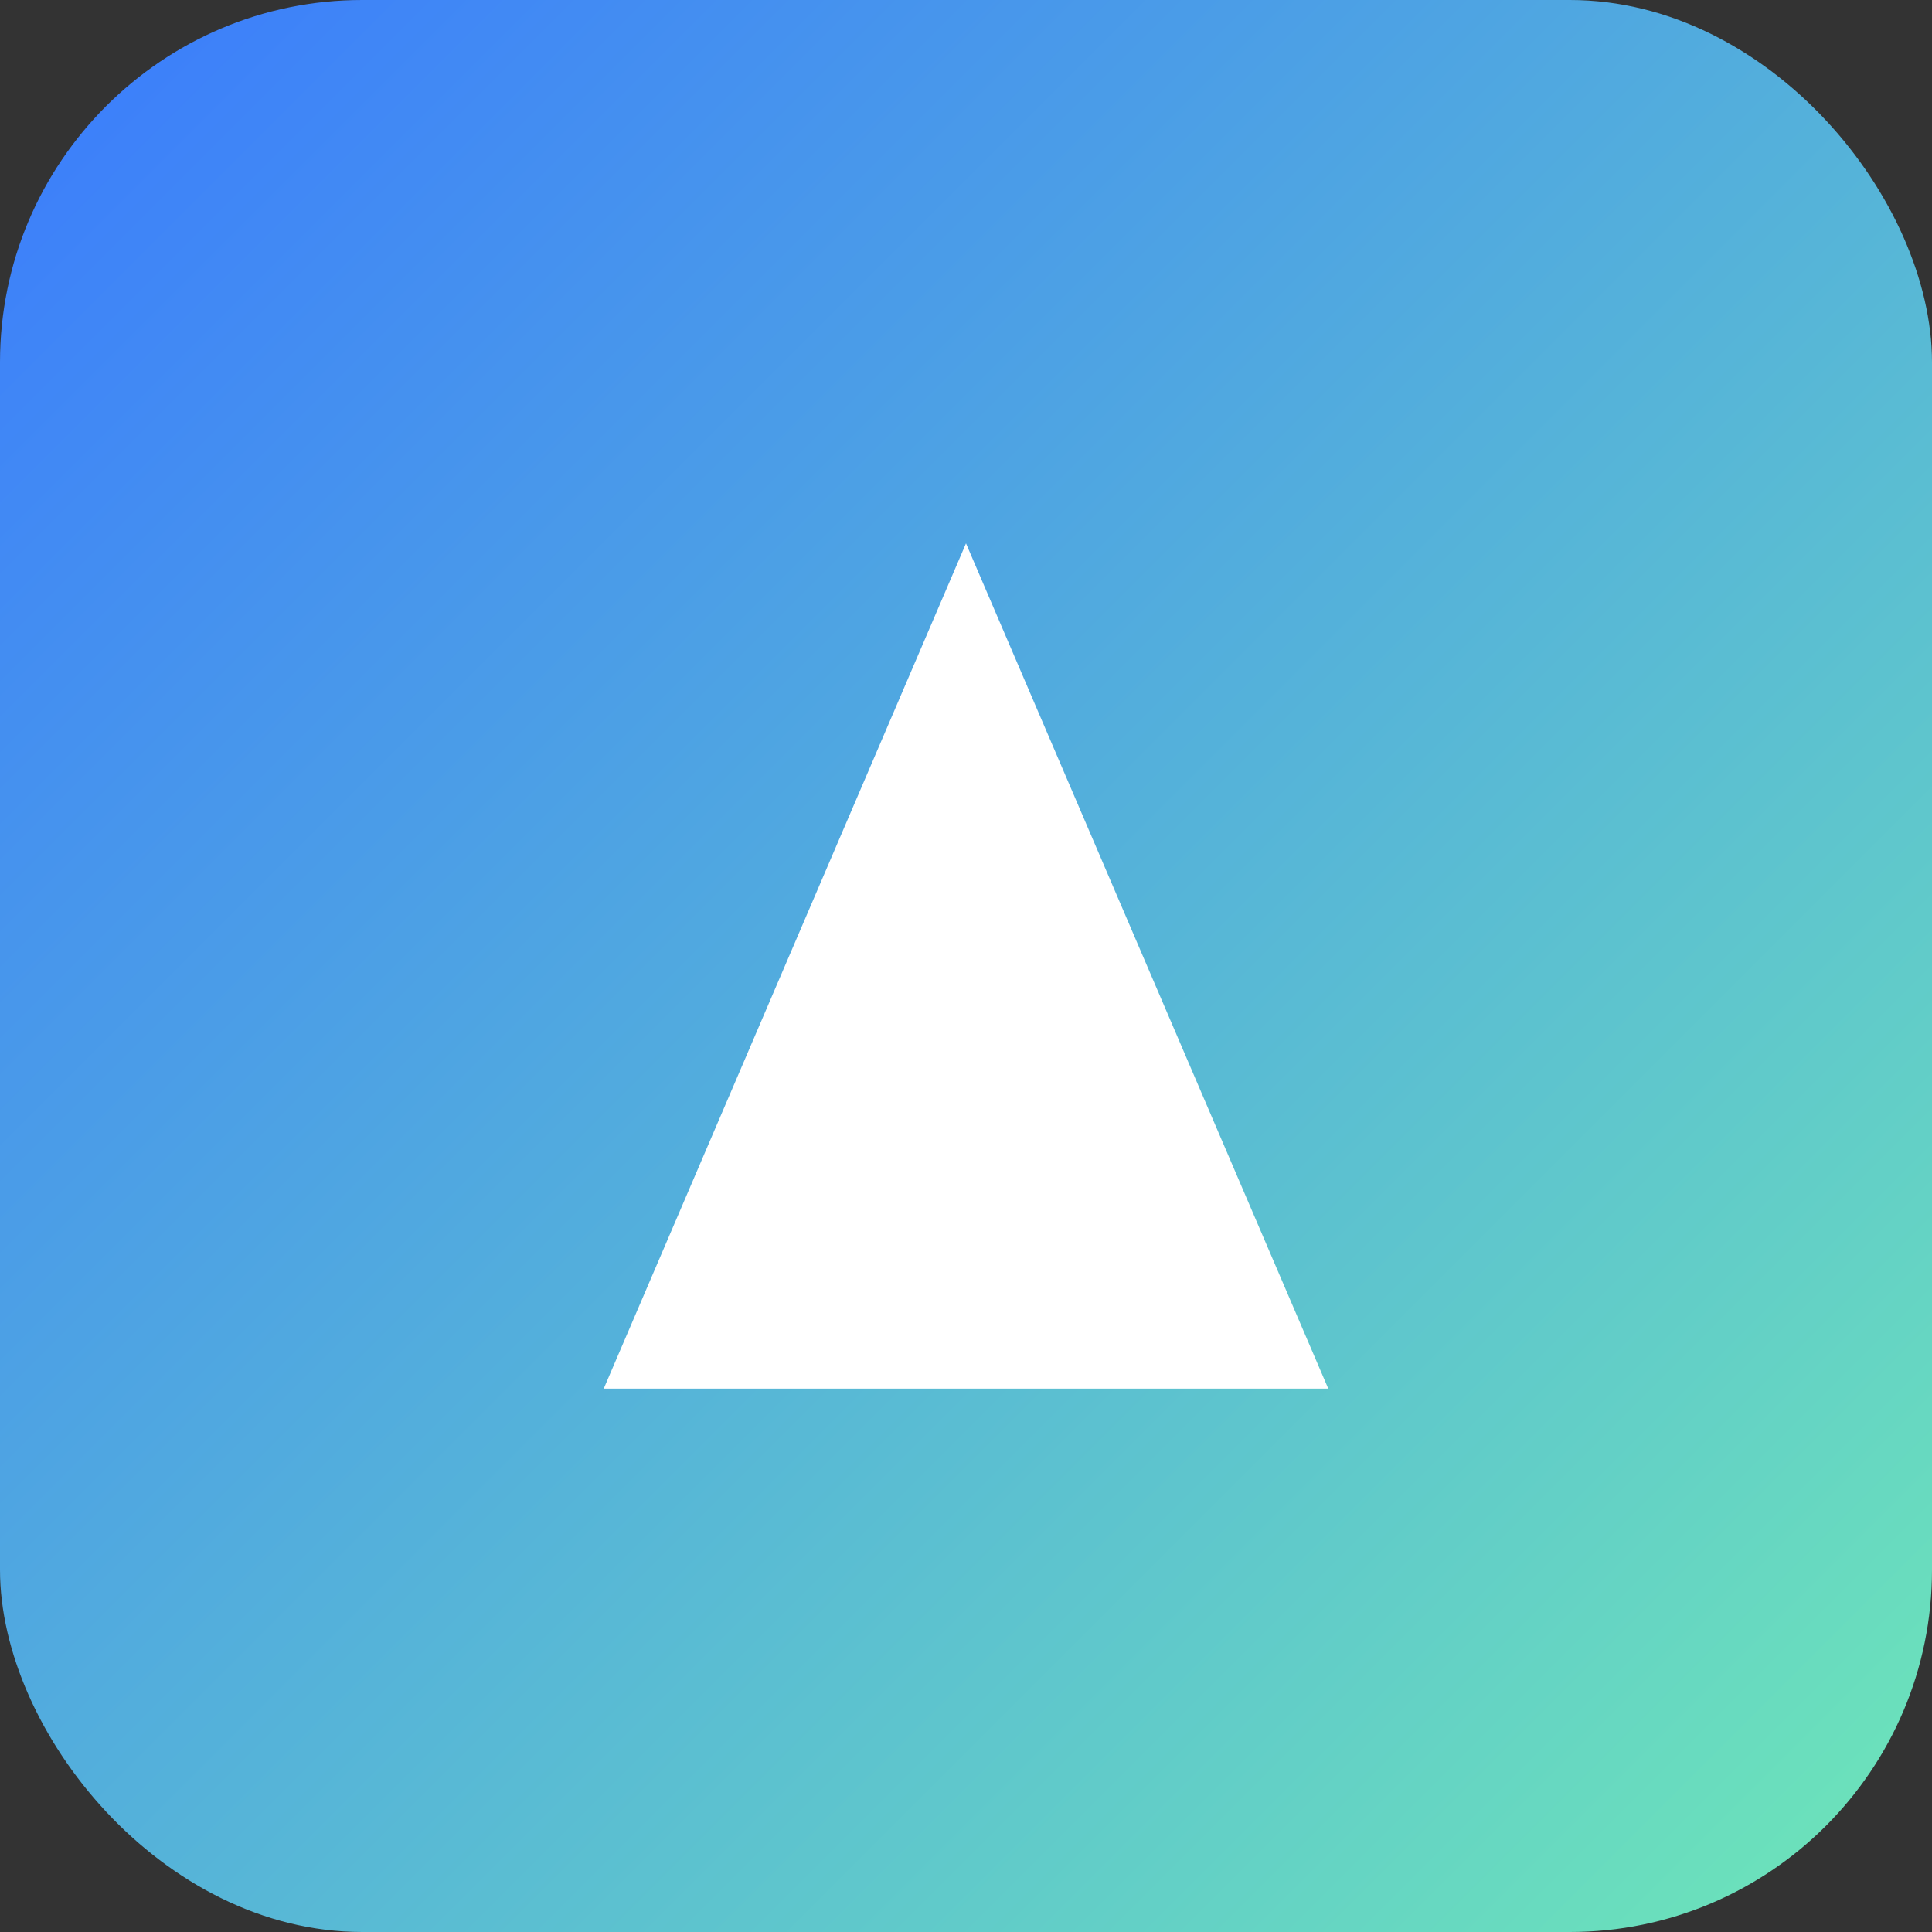
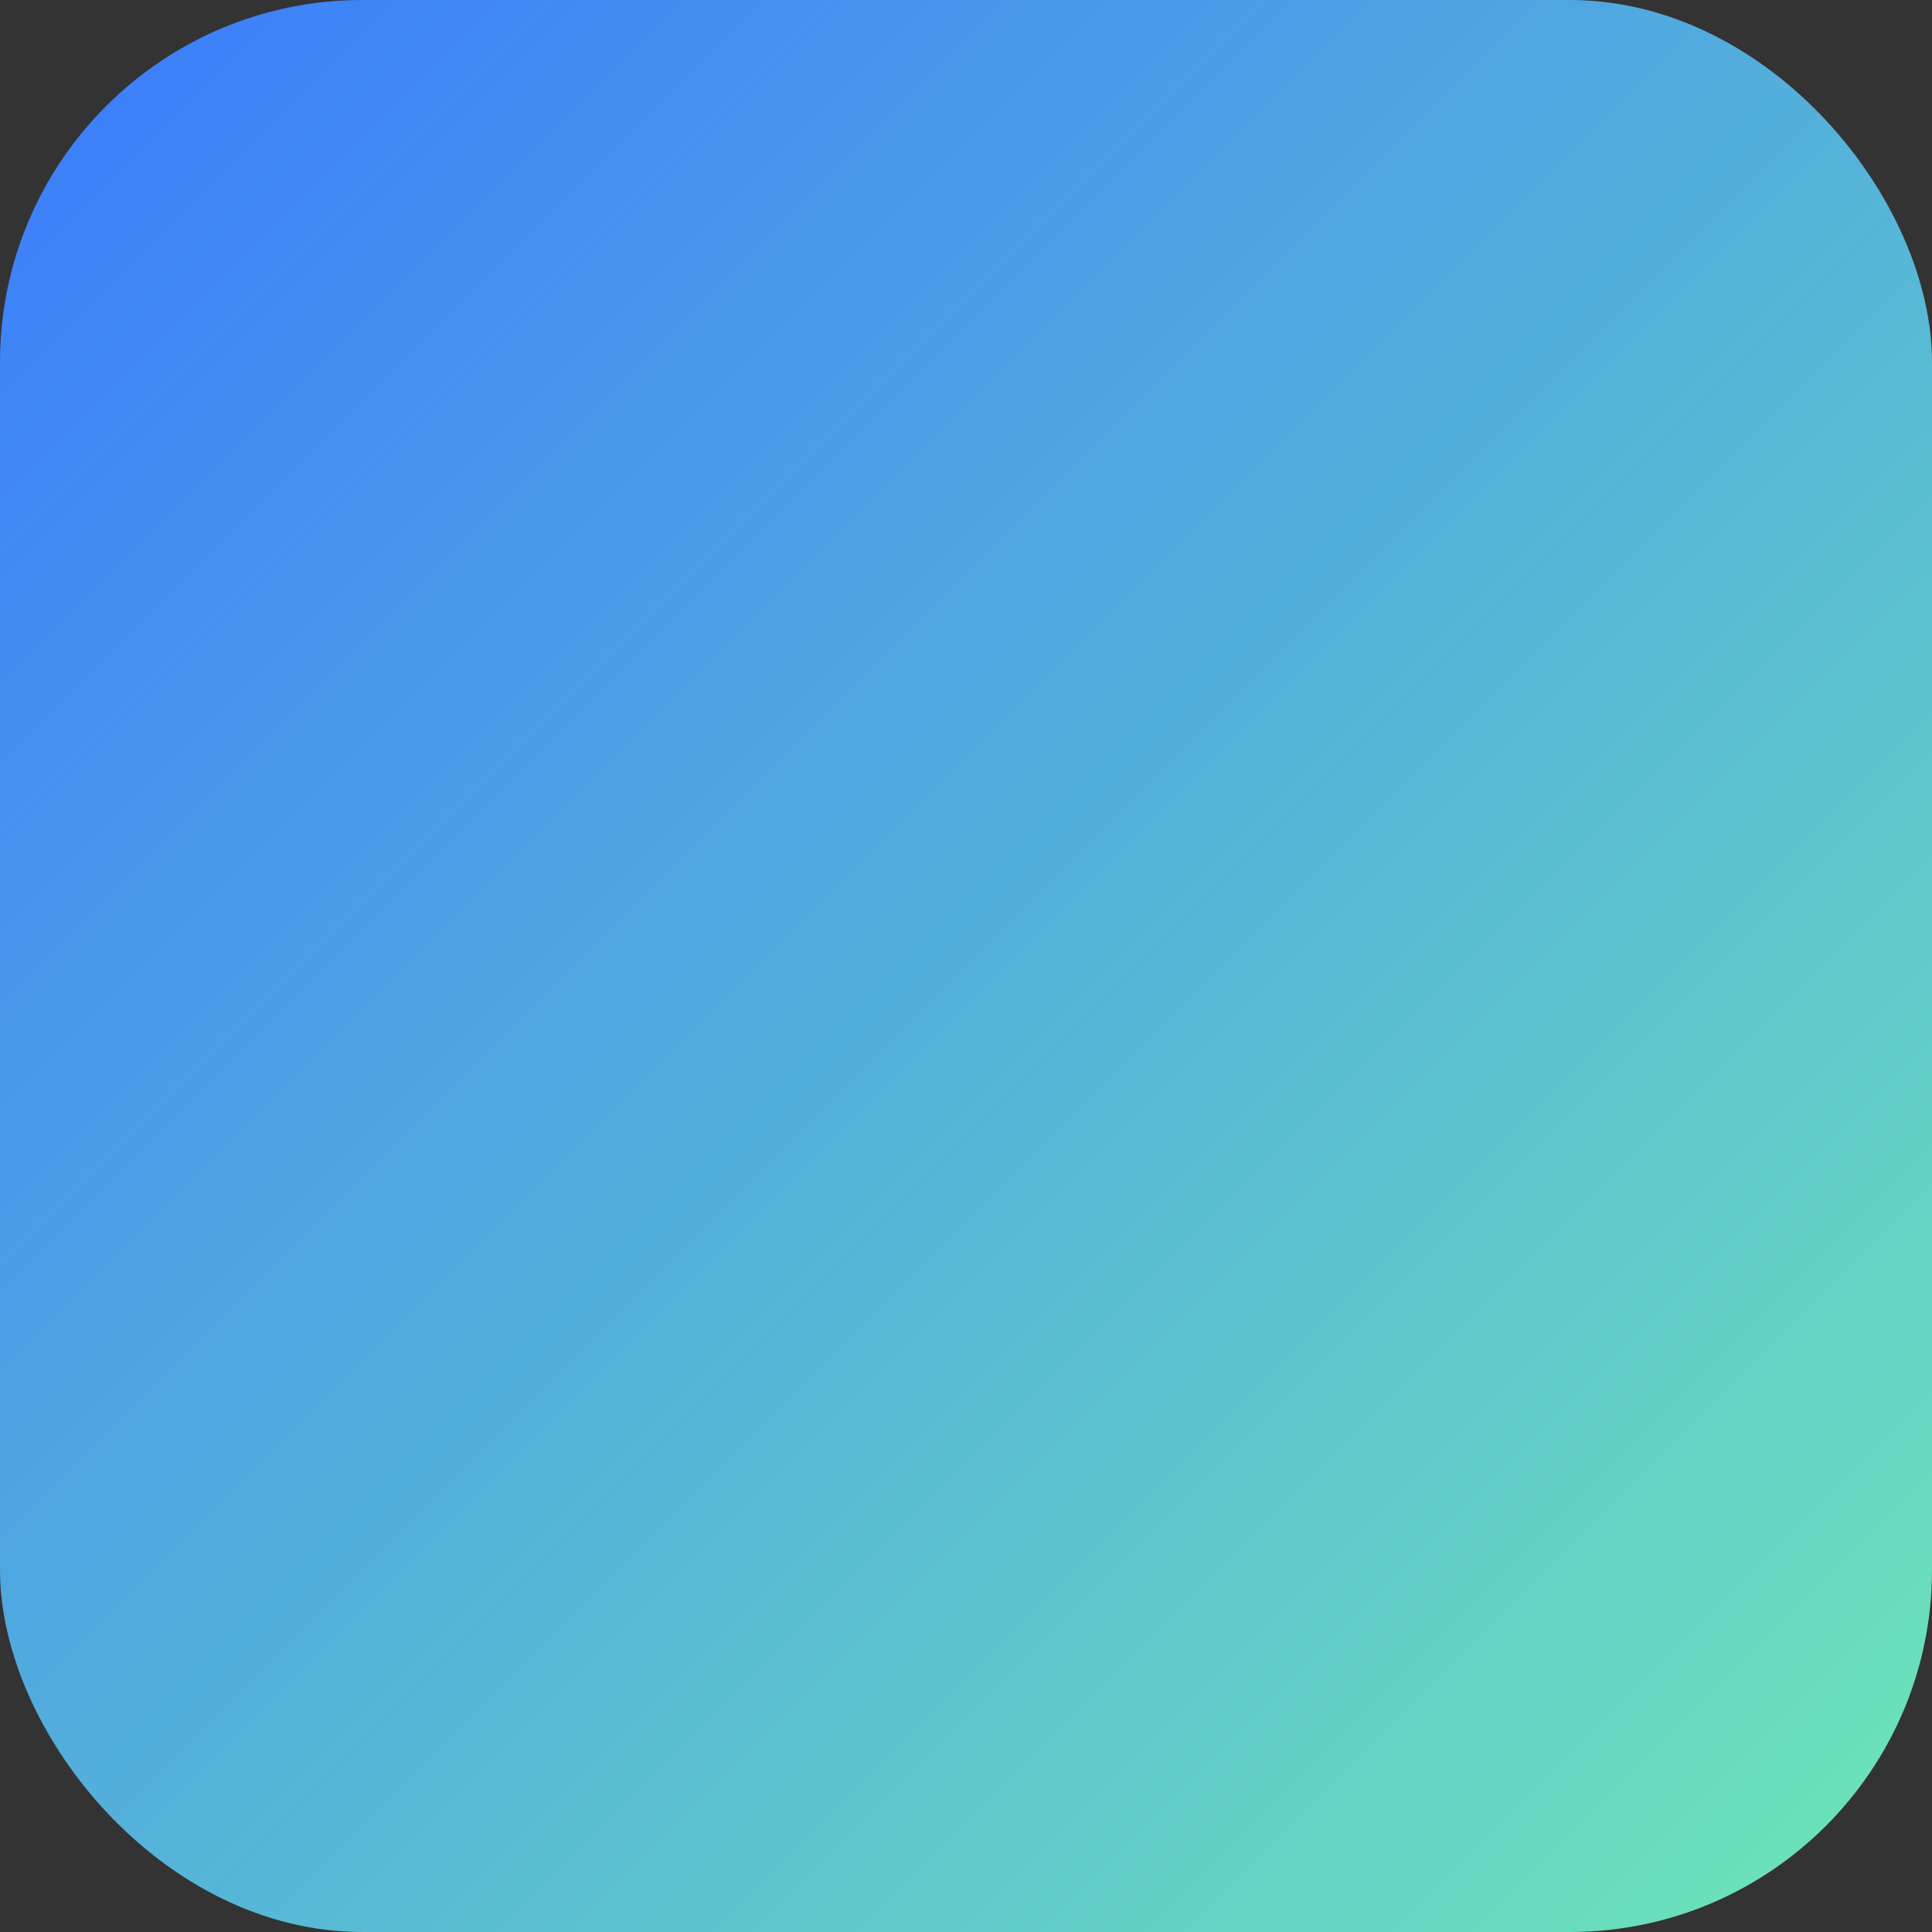
<svg xmlns="http://www.w3.org/2000/svg" width="64" height="64" viewBox="0 0 64 64">
  <rect x="0" y="0" width="64" height="64" fill="#333333" stroke="none" />
  <defs>
    <linearGradient id="g" x1="0" y1="0" x2="1" y2="1">
      <stop offset="0" stop-color="#3a7afe" />
      <stop offset="1" stop-color="#6ee7b7" />
    </linearGradient>
  </defs>
  <rect width="64" height="64" rx="12" fill="url(#g)" />
-   <path d="M20 46 L32 18 L44 46 Z" fill="#fff" />
</svg>